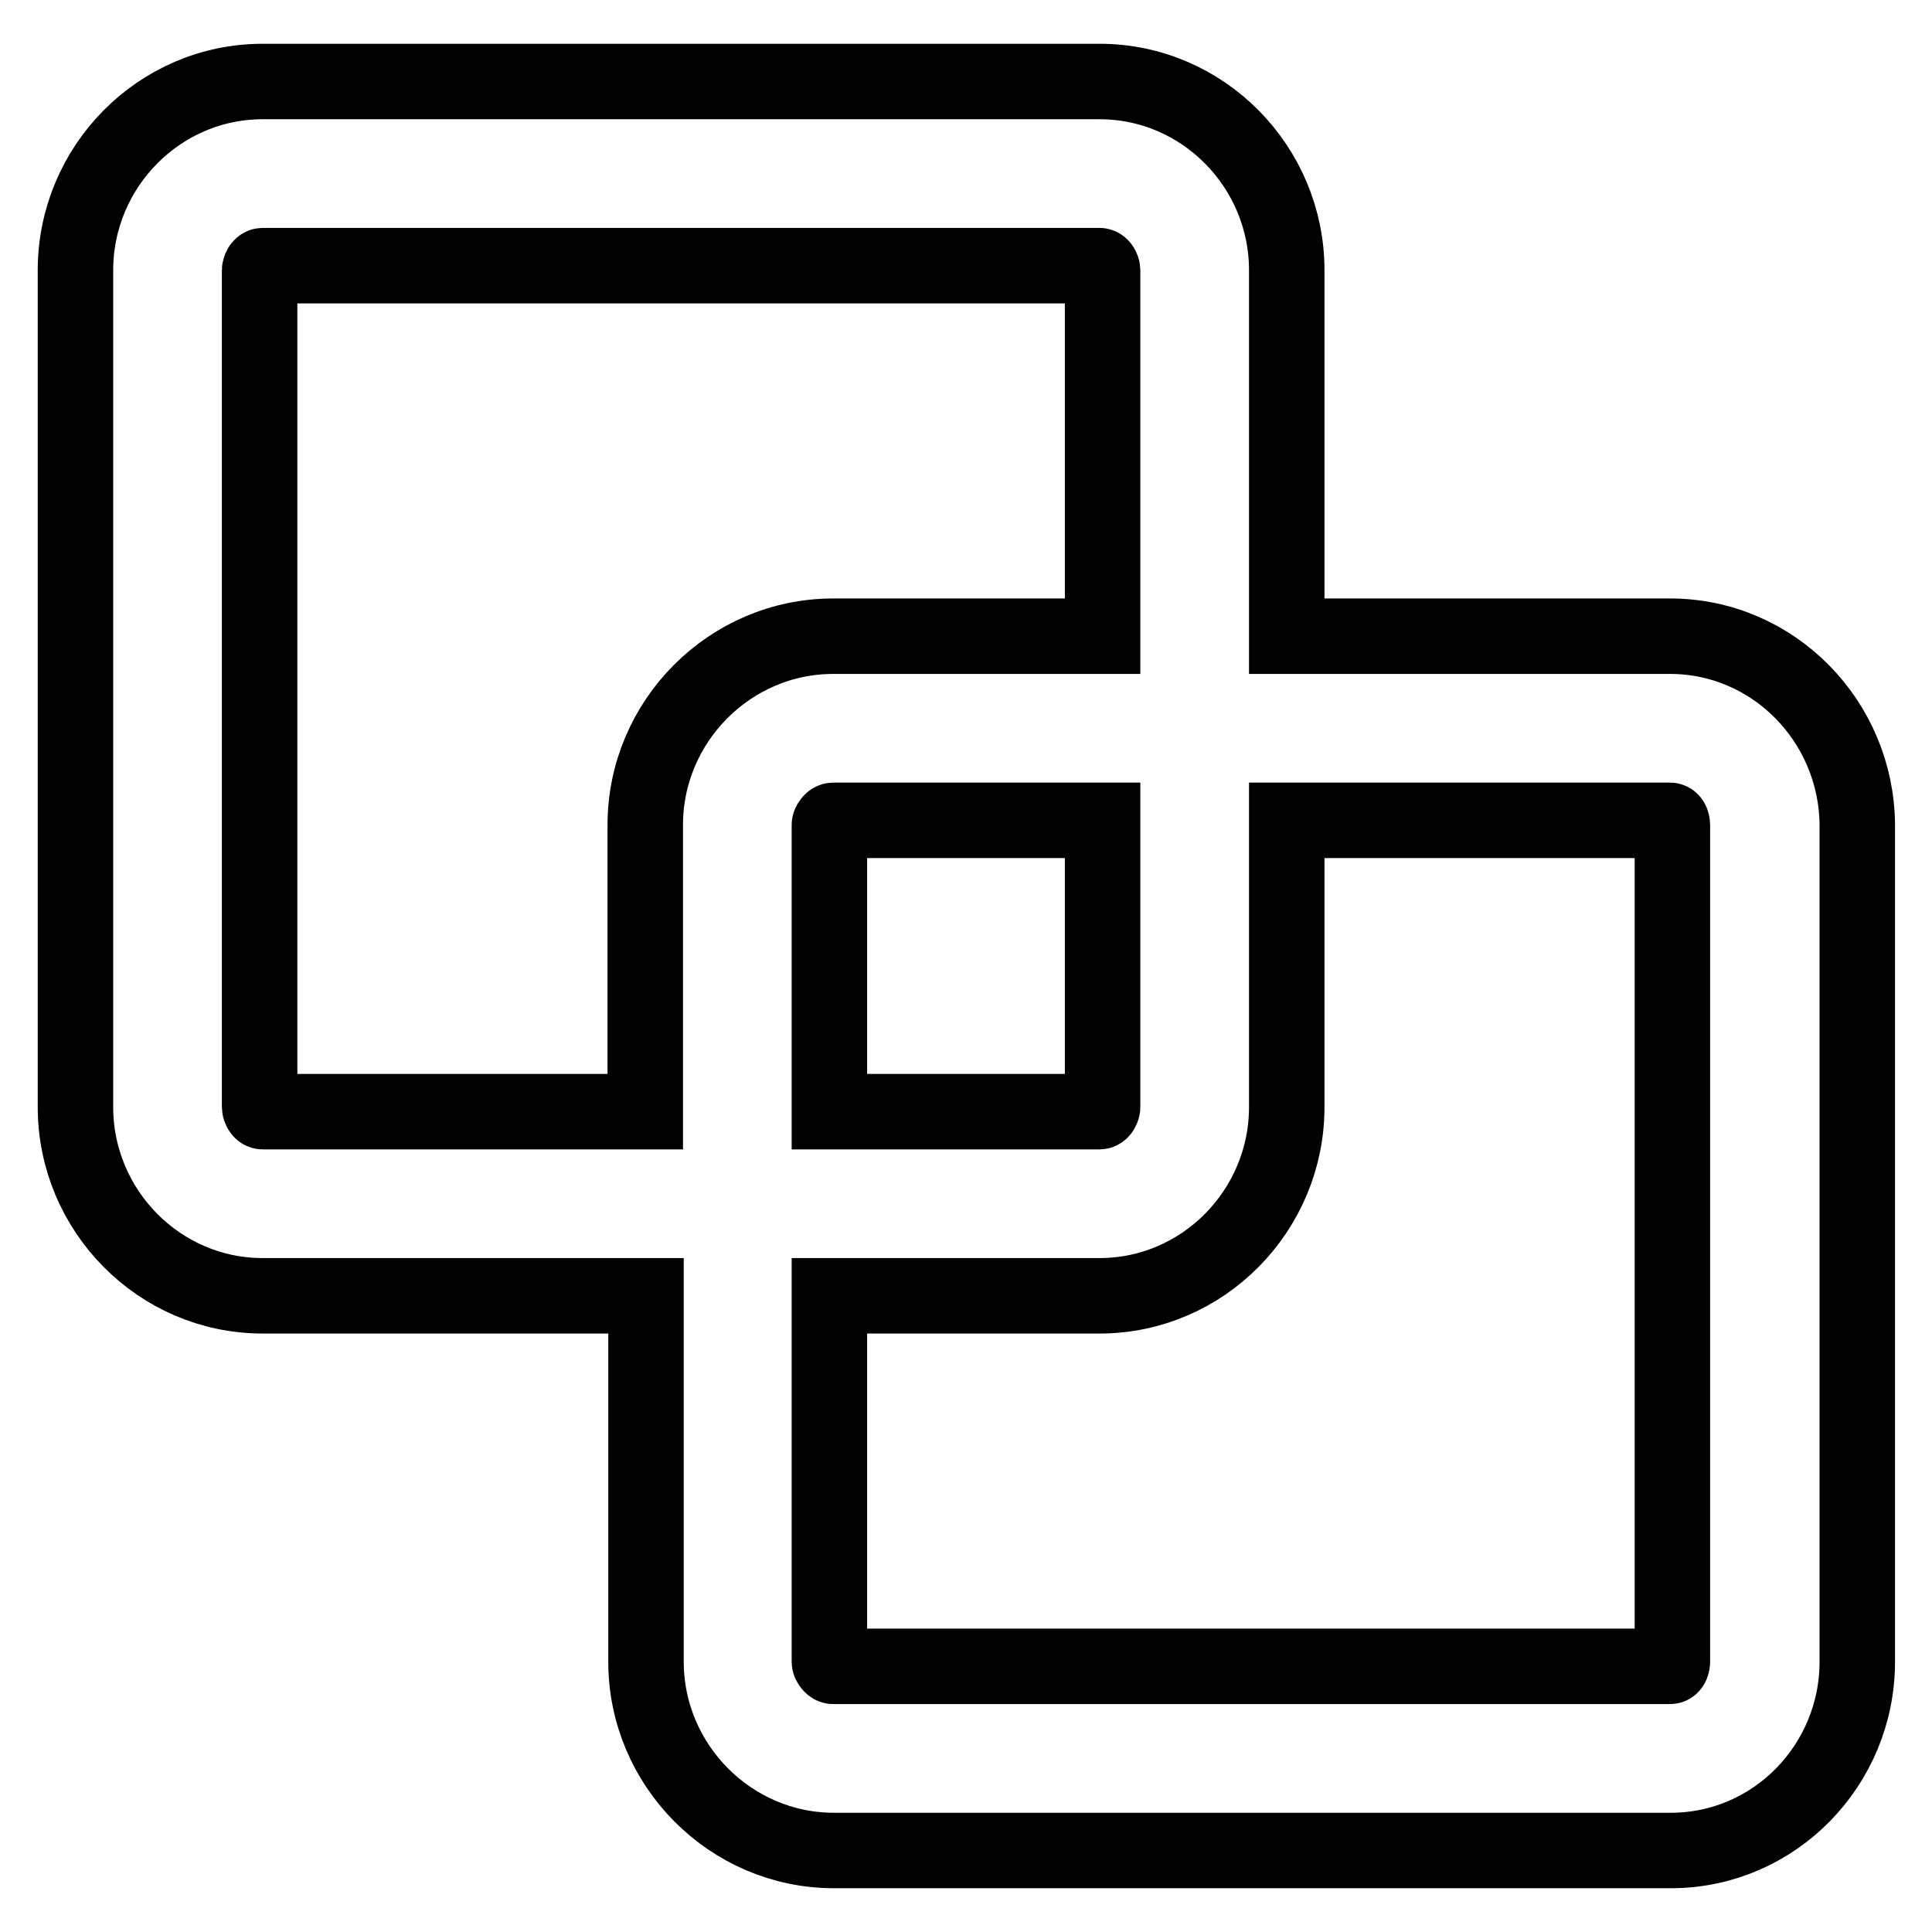
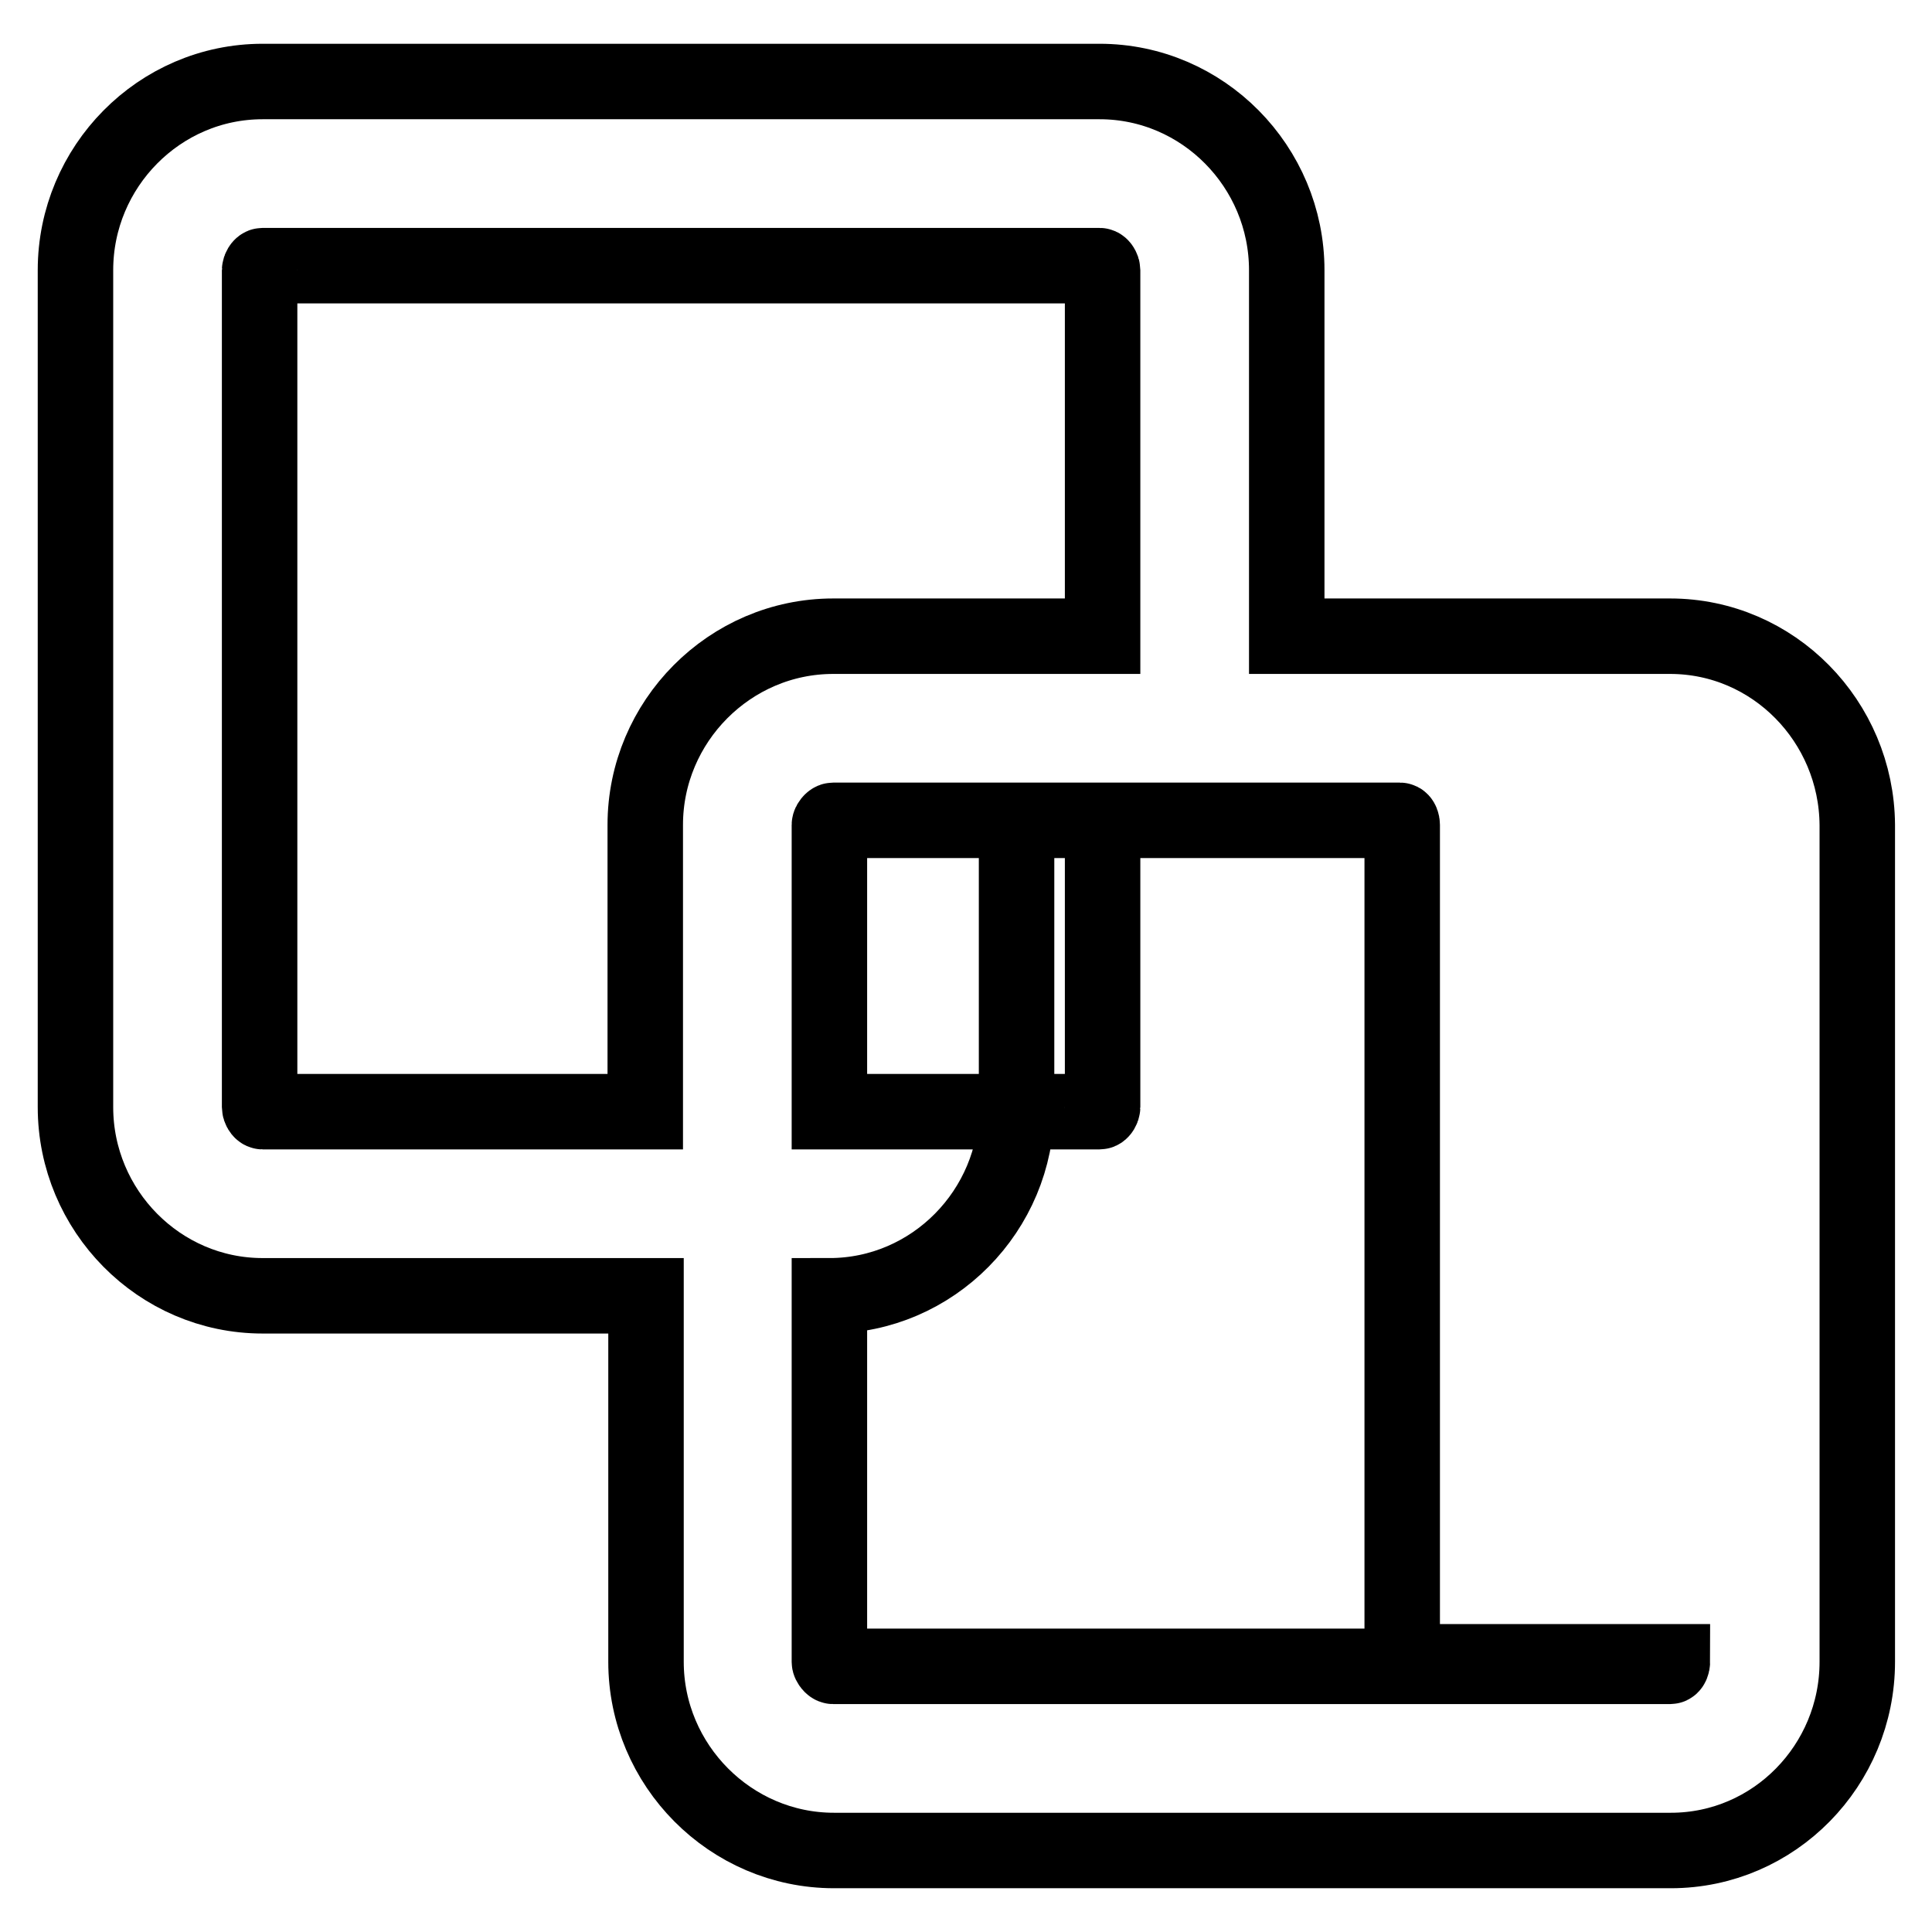
<svg xmlns="http://www.w3.org/2000/svg" version="1.1" x="0px" y="0px" viewBox="0 0 256 256" enable-background="new 0 0 256 256" xml:space="preserve">
  <g>
-     <path stroke-width="10" fill-opacity="0" stroke="#000000" d="M221.3,84.3h-50.8V35.8c0-13.7-11.1-25-24.8-25H34.8c-13.7,0-24.8,11.3-24.8,25v110.9 c0,13.7,11.1,25,24.8,25h50.8v48.5c0,13.7,11.2,25,24.9,25h110.9c13.7,0,24.7-11.3,24.7-25V109.3C246,95.6,235,84.3,221.3,84.3z  M34.8,147.3c-0.2,0-0.4-0.4-0.4-0.6V35.8c0-0.2,0.2-0.6,0.4-0.6h110.9c0.2,0,0.4,0.4,0.4,0.6v48.5h-35.7 c-13.7,0-24.9,11.3-24.9,25v38H34.8z M146.1,108.7v38c0,0.2-0.2,0.6-0.4,0.6h-35.8v-38c0-0.2,0.3-0.6,0.5-0.6H146.1z M221.6,220.2 c0,0.2-0.1,0.6-0.3,0.6H110.4c-0.2,0-0.5-0.4-0.5-0.6v-48.5h35.8c13.7,0,24.8-11.3,24.8-25v-38h50.8c0.2,0,0.3,0.4,0.3,0.6V220.2z" />
+     <path stroke-width="10" fill-opacity="0" stroke="#000000" d="M221.3,84.3h-50.8V35.8c0-13.7-11.1-25-24.8-25H34.8c-13.7,0-24.8,11.3-24.8,25v110.9 c0,13.7,11.1,25,24.8,25h50.8v48.5c0,13.7,11.2,25,24.9,25h110.9c13.7,0,24.7-11.3,24.7-25V109.3C246,95.6,235,84.3,221.3,84.3z  M34.8,147.3c-0.2,0-0.4-0.4-0.4-0.6V35.8c0-0.2,0.2-0.6,0.4-0.6h110.9c0.2,0,0.4,0.4,0.4,0.6v48.5h-35.7 c-13.7,0-24.9,11.3-24.9,25v38H34.8z M146.1,108.7v38c0,0.2-0.2,0.6-0.4,0.6h-35.8v-38c0-0.2,0.3-0.6,0.5-0.6H146.1z M221.6,220.2 c0,0.2-0.1,0.6-0.3,0.6H110.4c-0.2,0-0.5-0.4-0.5-0.6v-48.5c13.7,0,24.8-11.3,24.8-25v-38h50.8c0.2,0,0.3,0.4,0.3,0.6V220.2z" />
  </g>
</svg>